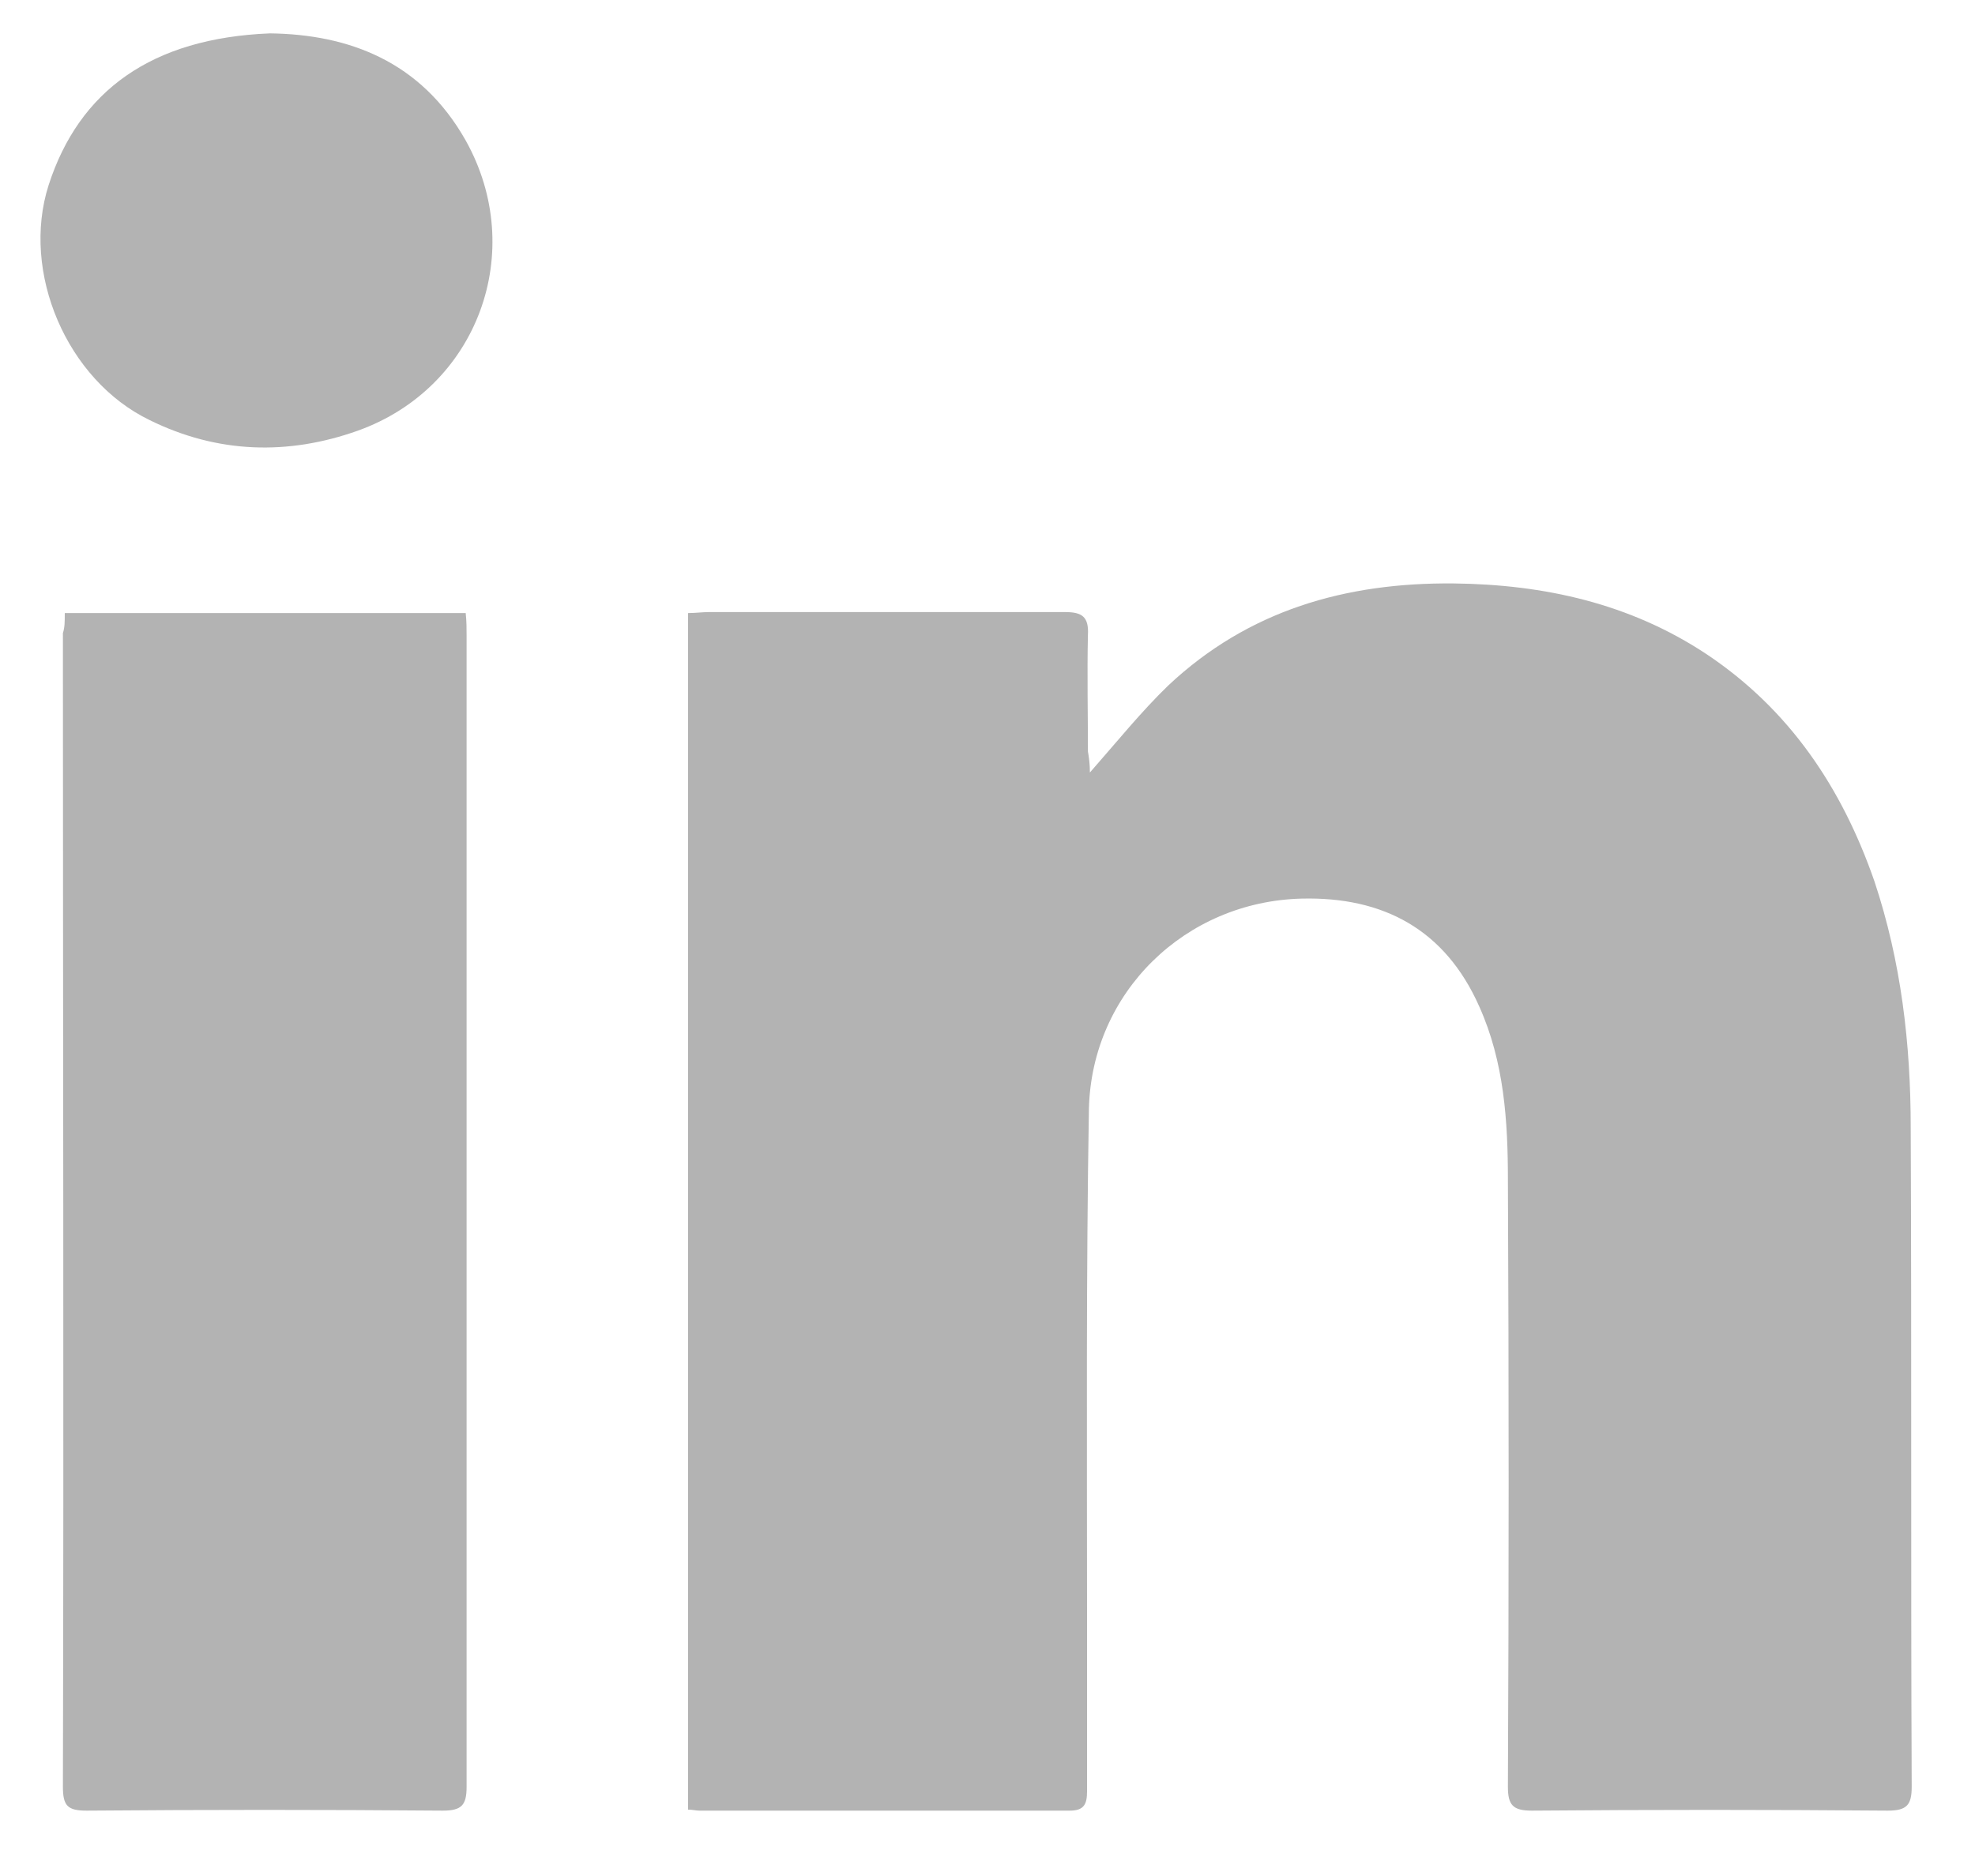
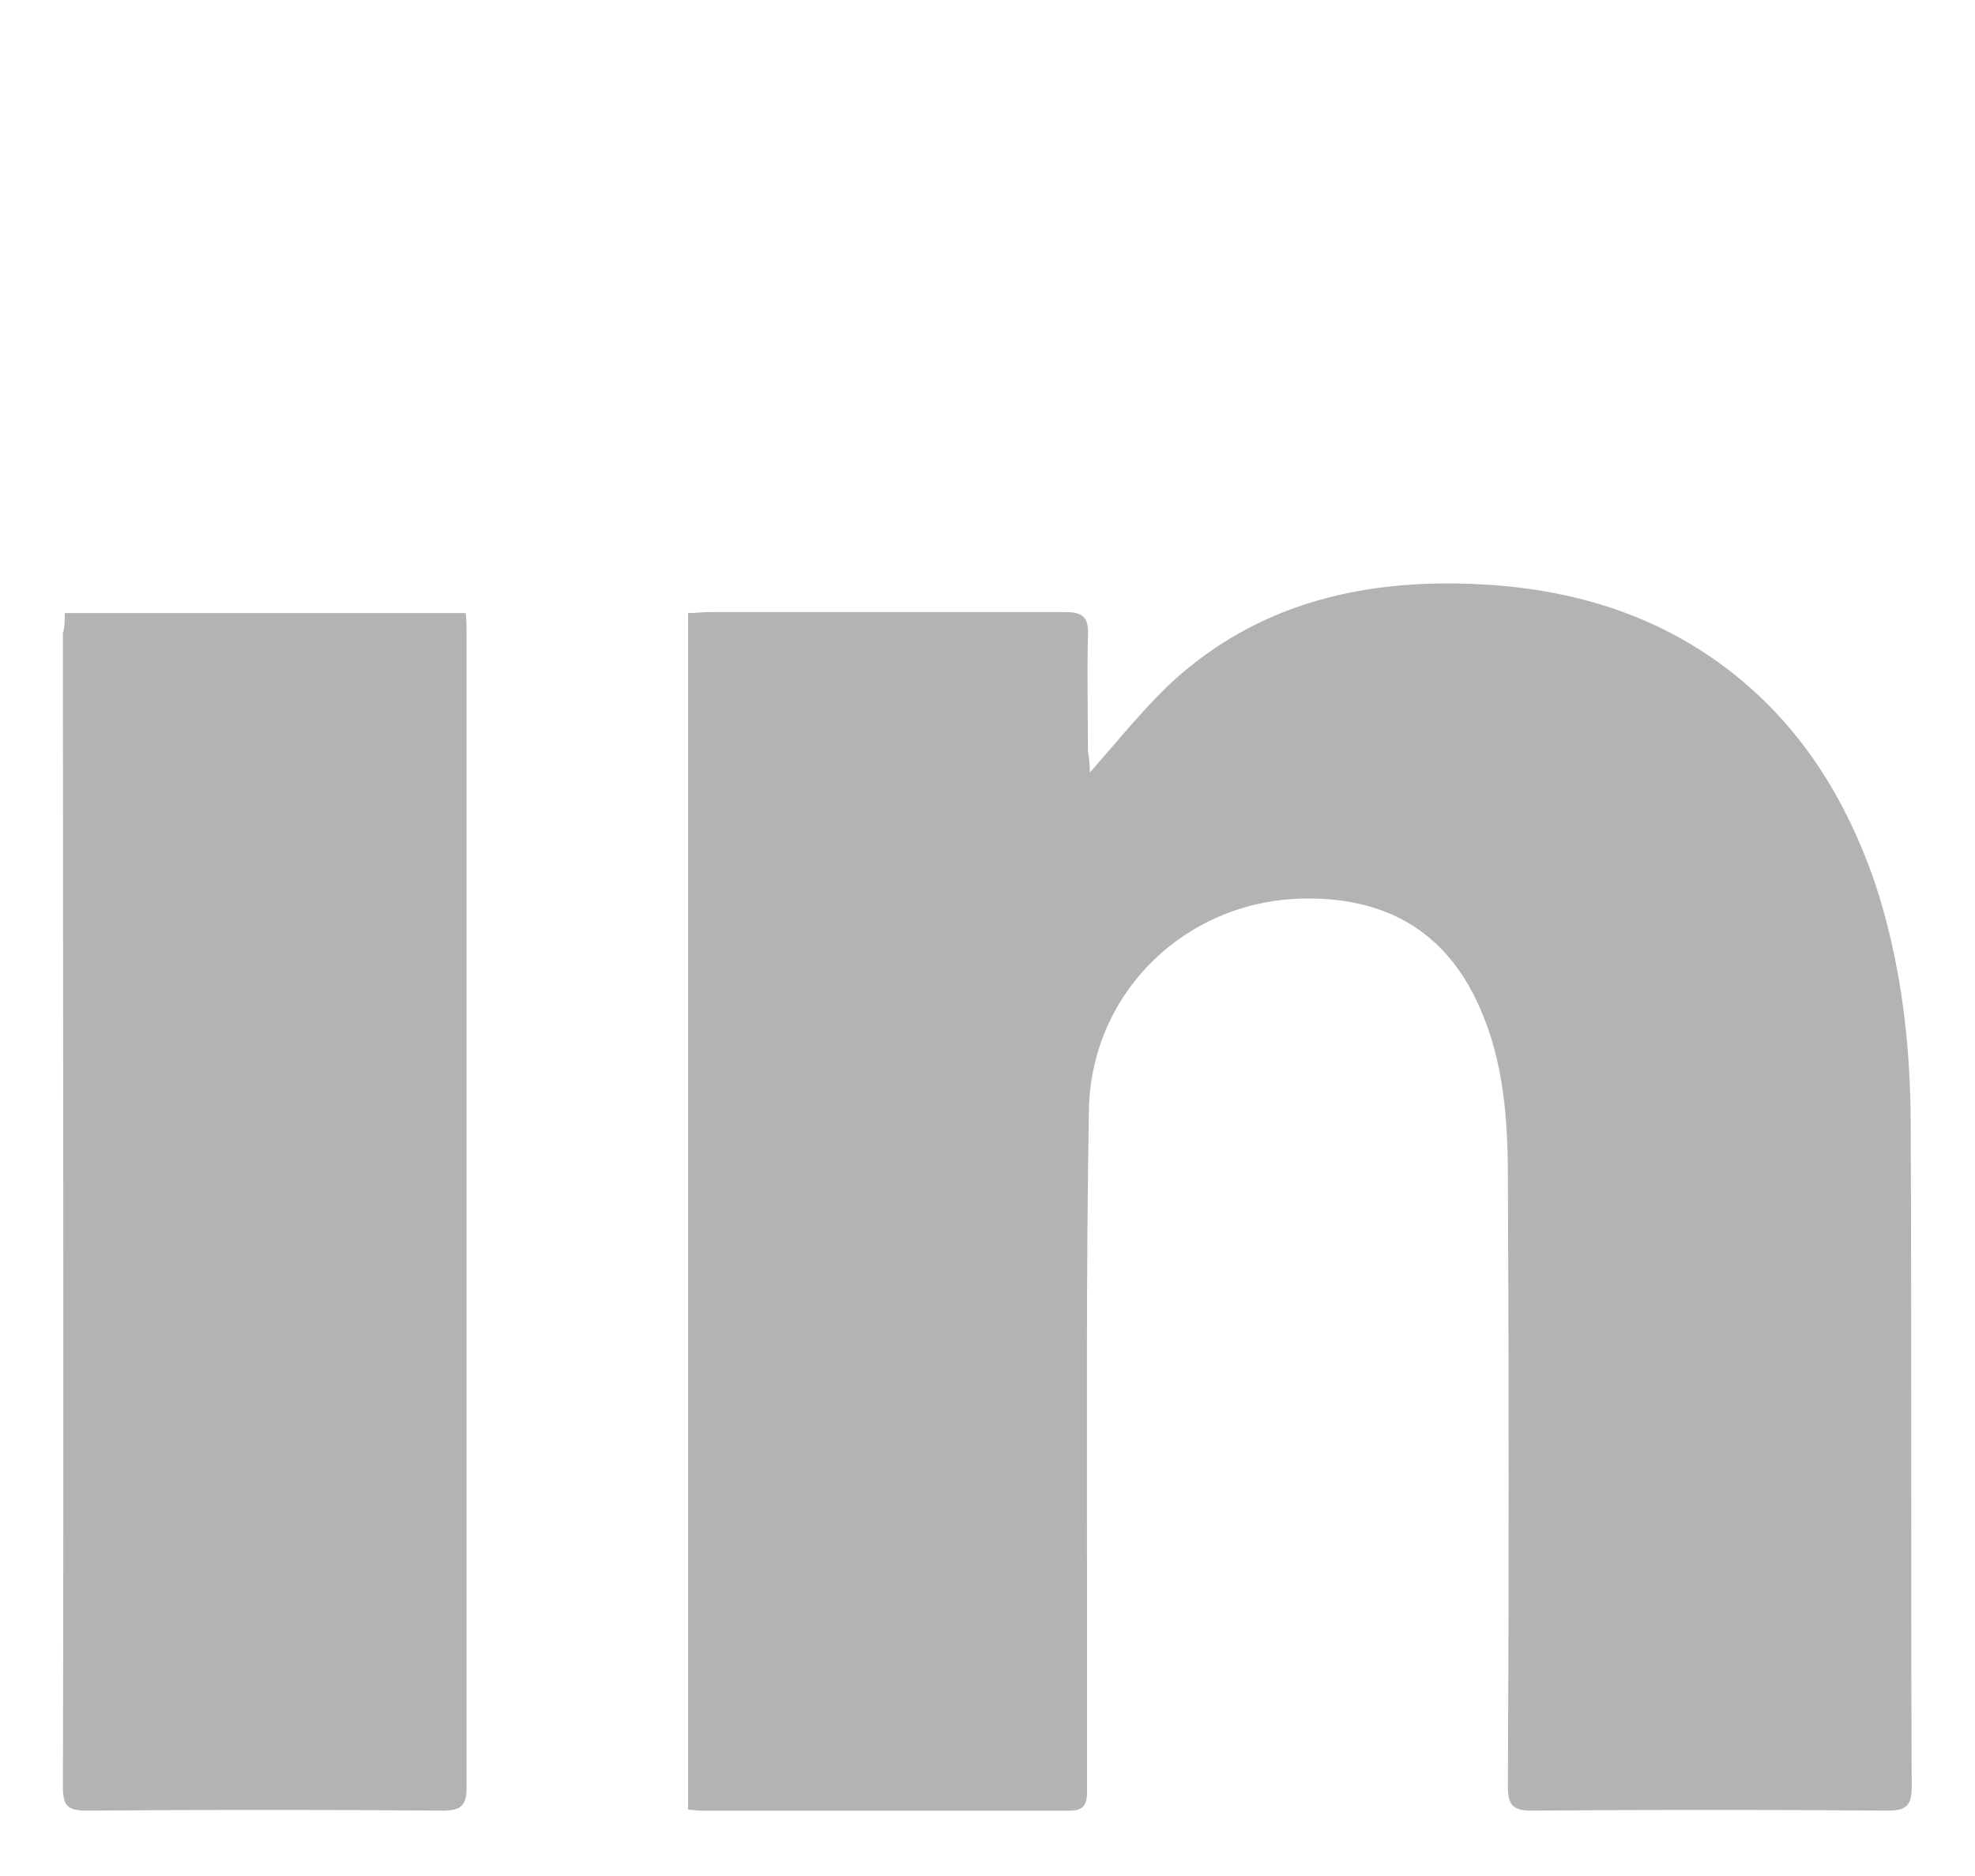
<svg xmlns="http://www.w3.org/2000/svg" width="20" height="19" viewBox="0 0 20 19" fill="none">
  <path d="M11.037 7.824C11.317 7.505 11.559 7.205 11.829 6.944C12.641 6.18 13.627 5.899 14.719 5.909C15.637 5.919 16.507 6.112 17.281 6.625C18.122 7.186 18.653 7.979 18.982 8.927C19.252 9.739 19.349 10.571 19.349 11.422C19.359 13.647 19.349 15.871 19.359 18.096C19.359 18.28 19.31 18.338 19.117 18.338C17.919 18.328 16.71 18.328 15.512 18.338C15.319 18.338 15.27 18.28 15.27 18.096C15.28 16.045 15.28 14.005 15.27 11.954C15.27 11.354 15.232 10.755 14.98 10.194C14.632 9.41 14.004 9.081 13.182 9.101C12.003 9.13 11.056 10.049 11.027 11.229C10.998 12.921 11.008 14.624 11.008 16.316C11.008 16.926 11.008 17.535 11.008 18.144C11.008 18.27 10.979 18.338 10.834 18.338C9.587 18.338 8.33 18.338 7.084 18.338C7.045 18.338 7.016 18.328 6.968 18.328C6.968 14.295 6.968 10.261 6.968 6.209C7.045 6.209 7.113 6.199 7.18 6.199C8.379 6.199 9.587 6.199 10.785 6.199C10.959 6.199 11.027 6.247 11.017 6.431C11.008 6.828 11.017 7.215 11.017 7.611C11.027 7.669 11.037 7.737 11.037 7.824Z" fill="#B3B3B3" />
  <path d="M0.656 6.209C2.029 6.209 3.363 6.209 4.716 6.209C4.725 6.296 4.725 6.364 4.725 6.441C4.725 10.329 4.725 14.218 4.725 18.096C4.725 18.28 4.677 18.338 4.484 18.338C3.285 18.328 2.077 18.328 0.878 18.338C0.685 18.338 0.637 18.29 0.637 18.096C0.647 14.198 0.637 10.31 0.637 6.412C0.656 6.354 0.656 6.296 0.656 6.209Z" fill="#B3B3B3" />
-   <path d="M2.734 0.338C3.527 0.348 4.261 0.618 4.715 1.421C5.344 2.543 4.841 3.926 3.623 4.362C2.918 4.613 2.203 4.594 1.516 4.255C0.675 3.849 0.211 2.756 0.492 1.876C0.801 0.918 1.536 0.386 2.734 0.338Z" fill="#B3B3B3" />
</svg>